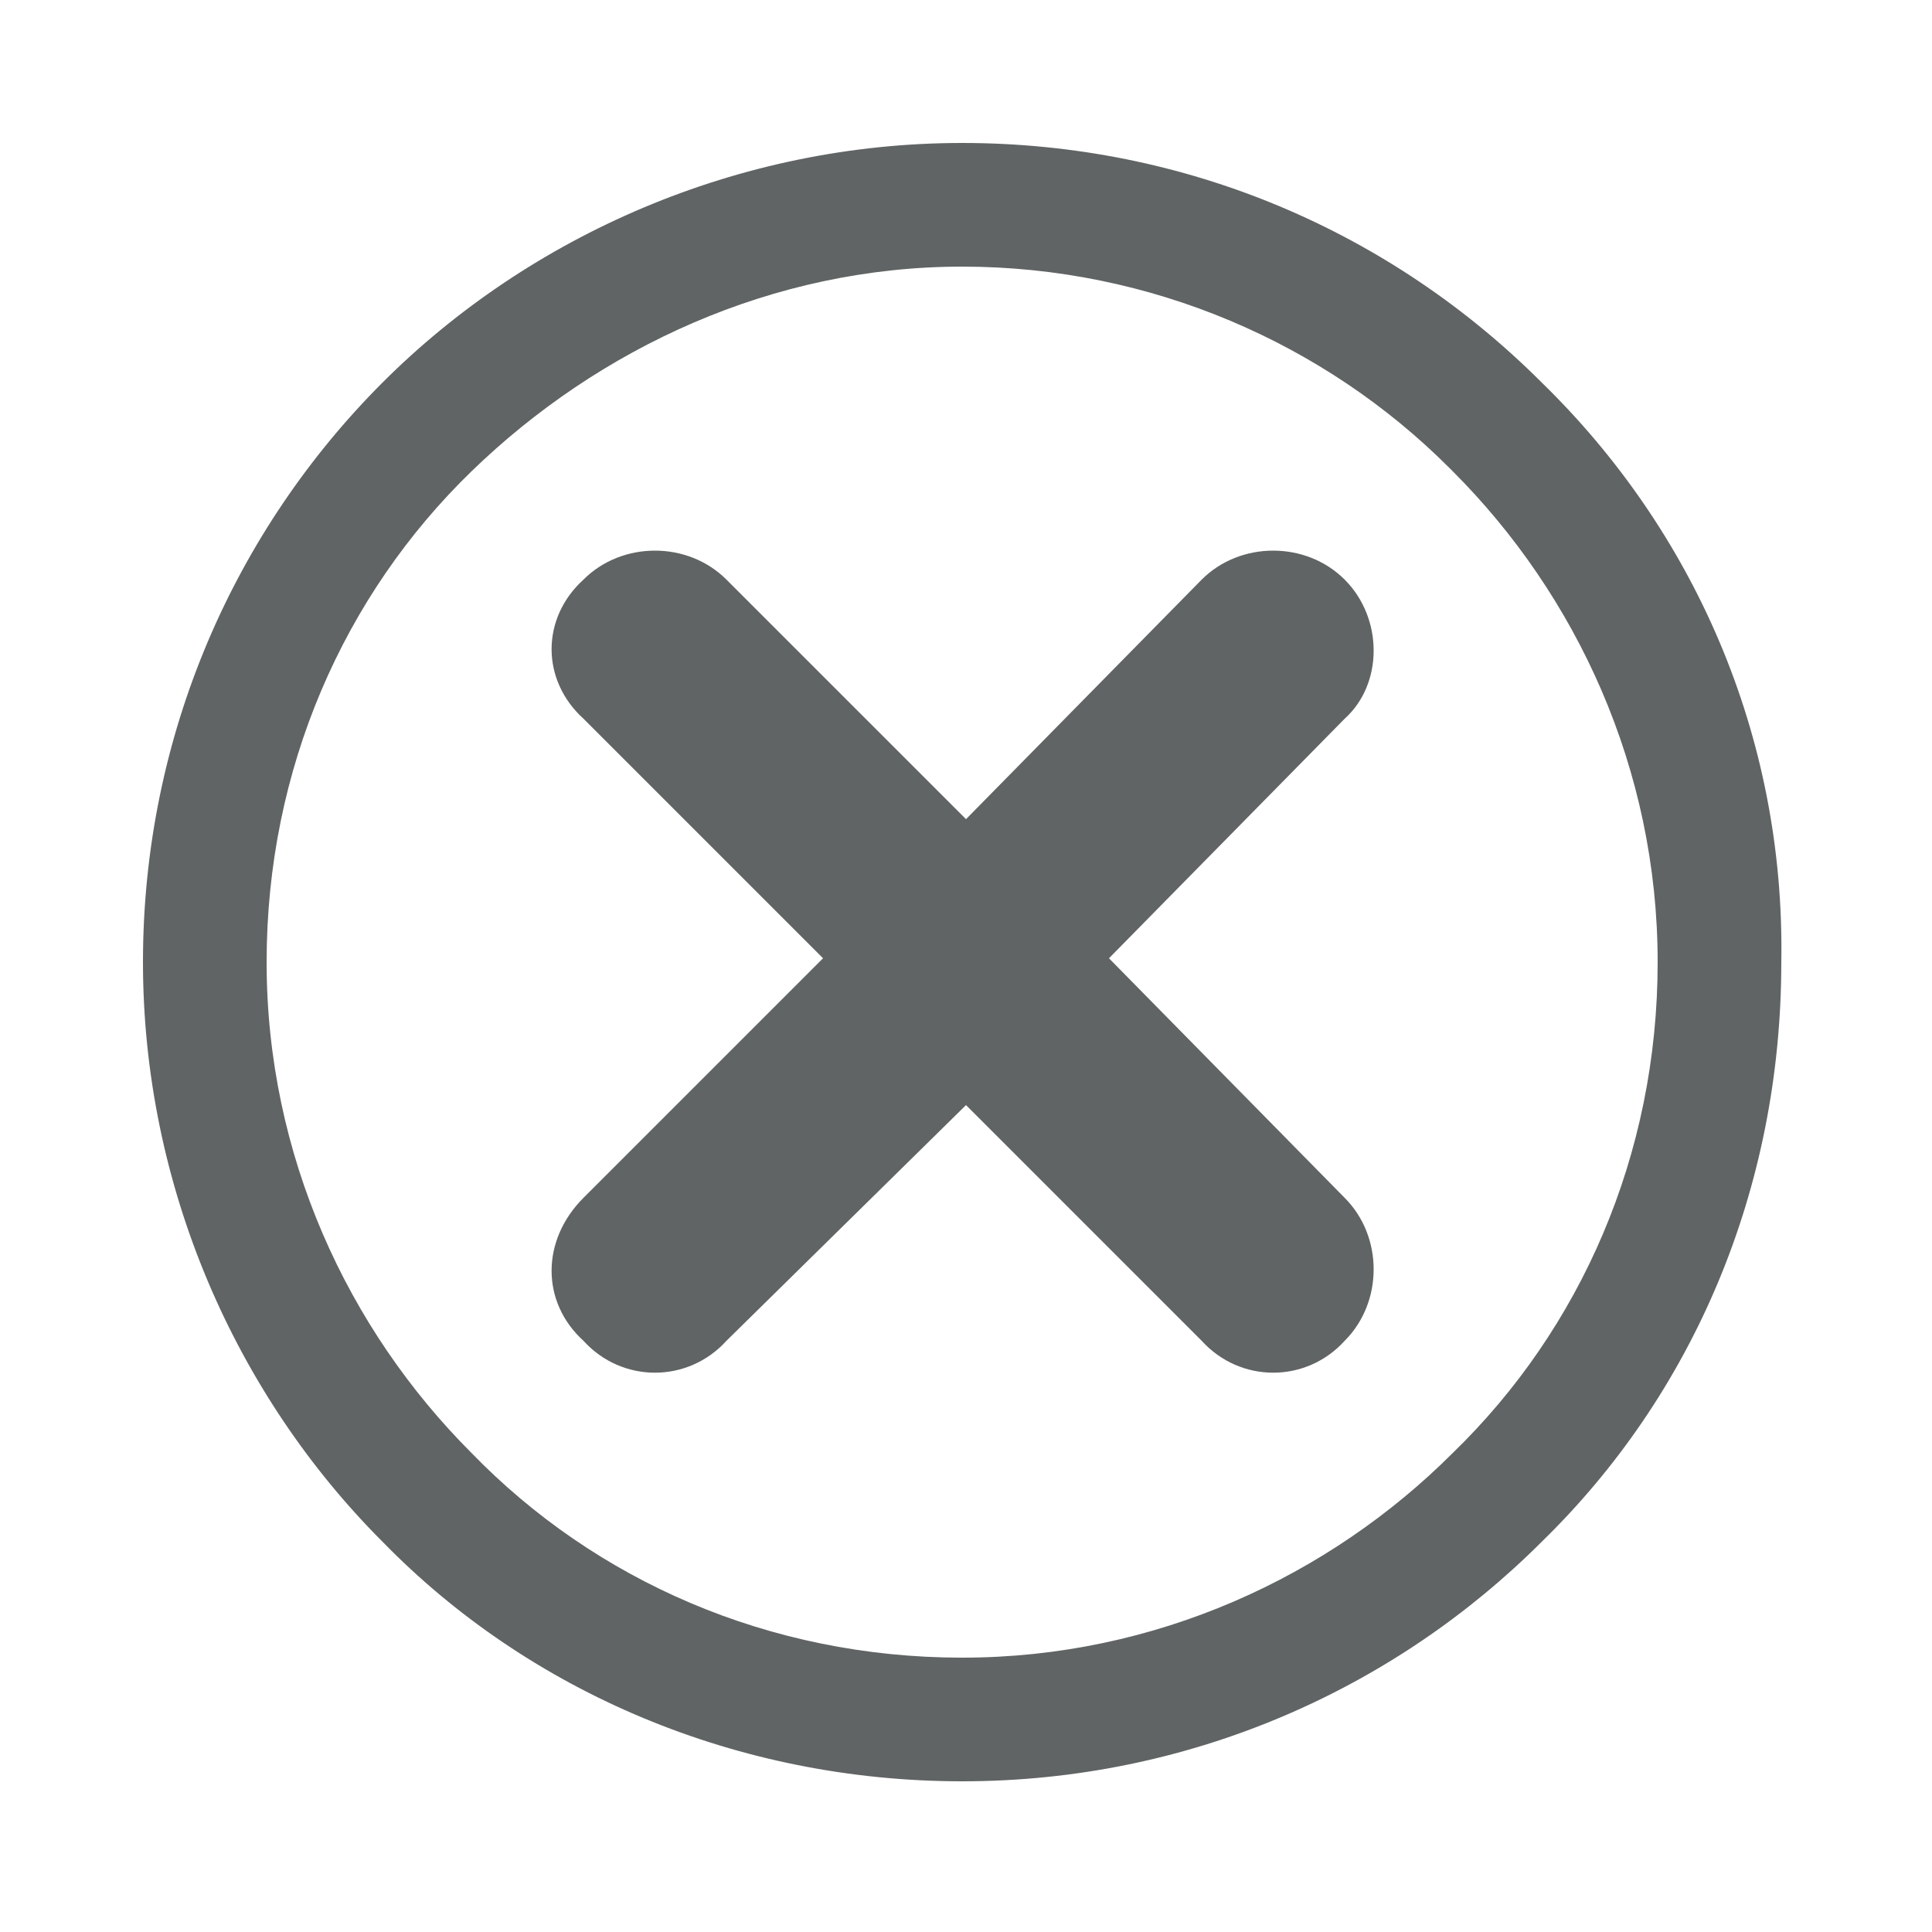
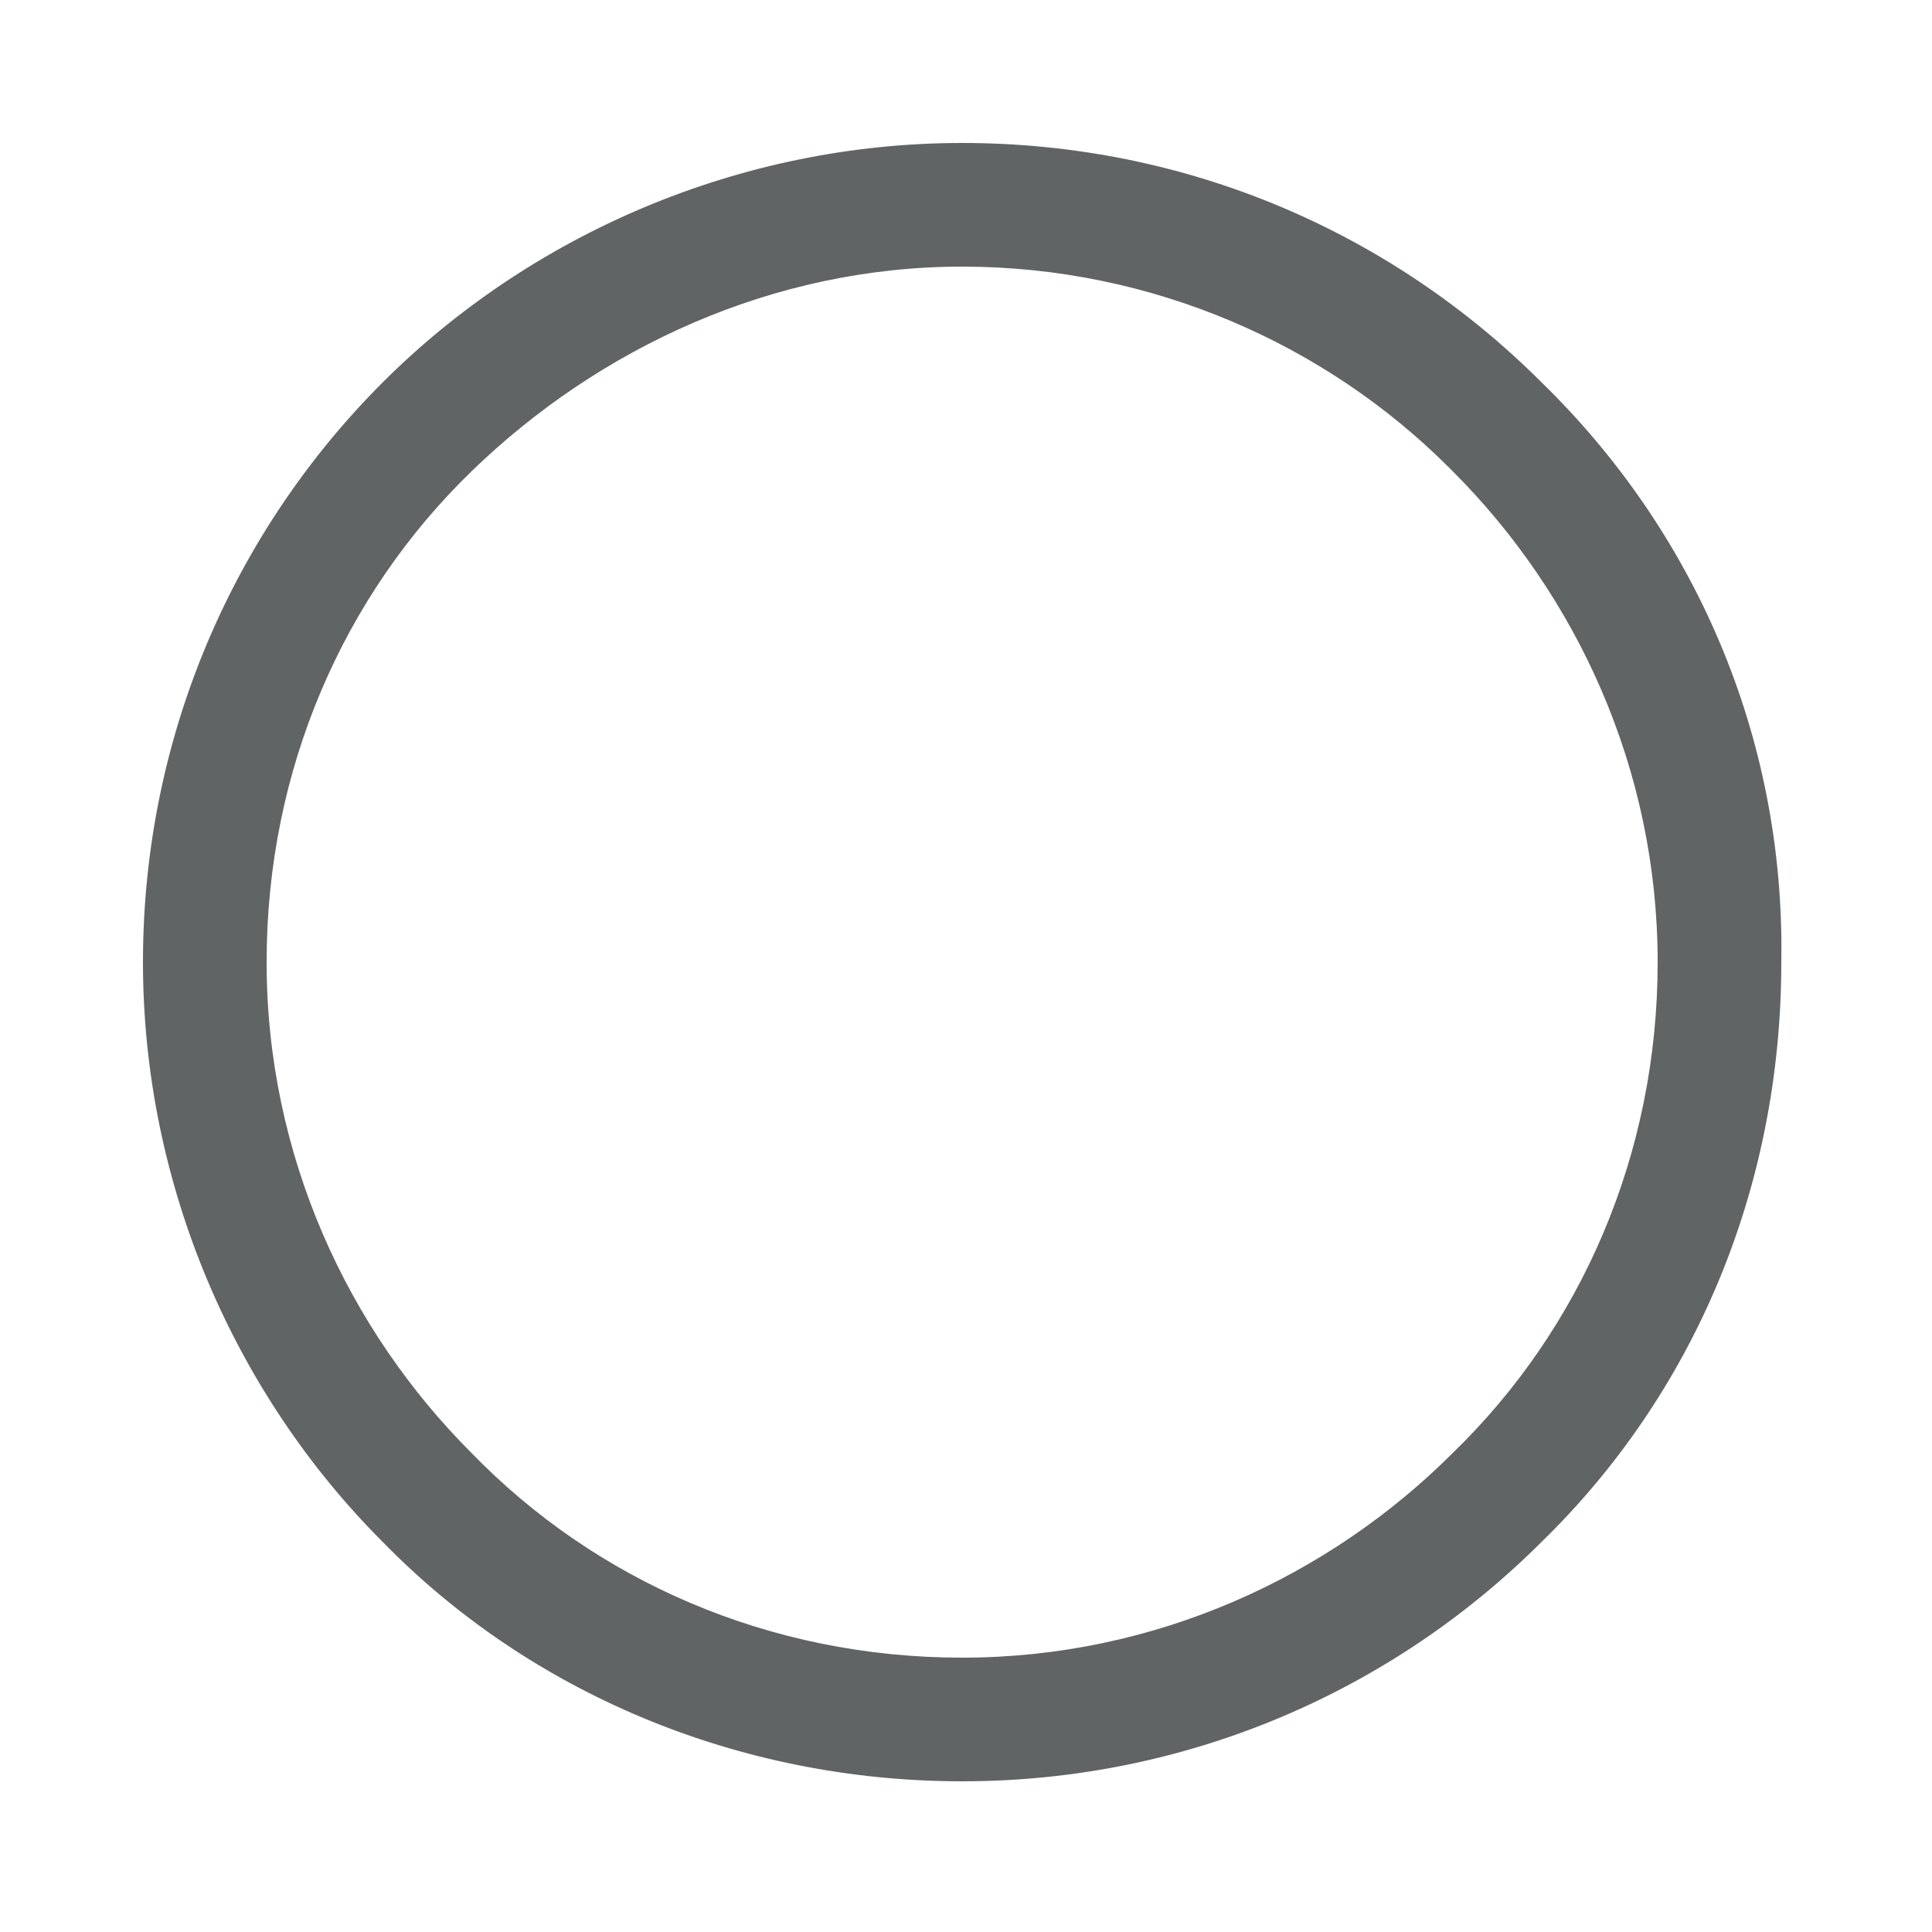
<svg xmlns="http://www.w3.org/2000/svg" t="1692067833347" class="icon" viewBox="0 0 1024 1024" version="1.1" p-id="5132" width="128" height="128">
  <path d="M212.992 526.336 212.992 526.336 212.992 526.336 215.04 526.336 212.992 526.336Z" p-id="5133" fill="#606464" />
-   <path d="M817.152 202.752 817.152 202.752C737.28 122.88 628.736 75.776 509.952 75.776c-118.784 0-229.376 49.152-307.2 126.976l0 0c-77.824 77.824-126.976 186.368-126.976 307.2 0 118.784 49.152 229.376 126.976 307.2 77.824 79.872 188.416 126.976 307.2 126.976 120.832 0 229.376-49.152 307.2-126.976 79.872-77.824 126.976-186.368 126.976-307.2C946.176 389.12 897.024 280.576 817.152 202.752zM770.048 770.048c-65.536 65.536-157.696 108.544-260.096 108.544-102.4 0-194.56-40.96-260.096-108.544C184.32 704.512 141.312 612.352 141.312 509.952s40.96-194.56 108.544-260.096C317.44 184.32 409.6 141.312 509.952 141.312c100.352 0 192.512 40.96 258.048 106.496l2.048 2.048c65.536 65.536 108.544 157.696 108.544 260.096S837.632 704.512 770.048 770.048z" p-id="5134" fill="#606464" />
-   <path d="M636.928 307.2 636.928 307.2c20.48-20.48 55.296-20.48 75.776 0 20.48 20.48 20.48 55.296 0 73.728l-124.928 126.976 124.928 126.976c20.48 20.48 20.48 55.296 0 75.776-20.48 22.528-55.296 22.528-75.776 0l-124.928-124.928-126.976 124.928c-20.48 22.528-55.296 22.528-75.776 0-22.528-20.48-22.528-53.248 0-75.776l126.976-126.976-126.976-126.976c-22.528-20.48-22.528-53.248 0-73.728 20.48-20.48 55.296-20.48 75.776 0l126.976 126.976L636.928 307.2 636.928 307.2z" p-id="5135" fill="#606464" />
+   <path d="M817.152 202.752 817.152 202.752C737.28 122.88 628.736 75.776 509.952 75.776c-118.784 0-229.376 49.152-307.2 126.976l0 0c-77.824 77.824-126.976 186.368-126.976 307.2 0 118.784 49.152 229.376 126.976 307.2 77.824 79.872 188.416 126.976 307.2 126.976 120.832 0 229.376-49.152 307.2-126.976 79.872-77.824 126.976-186.368 126.976-307.2C946.176 389.12 897.024 280.576 817.152 202.752zM770.048 770.048c-65.536 65.536-157.696 108.544-260.096 108.544-102.4 0-194.56-40.96-260.096-108.544C184.32 704.512 141.312 612.352 141.312 509.952s40.96-194.56 108.544-260.096C317.44 184.32 409.6 141.312 509.952 141.312c100.352 0 192.512 40.96 258.048 106.496l2.048 2.048c65.536 65.536 108.544 157.696 108.544 260.096S837.632 704.512 770.048 770.048" p-id="5134" fill="#606464" />
</svg>